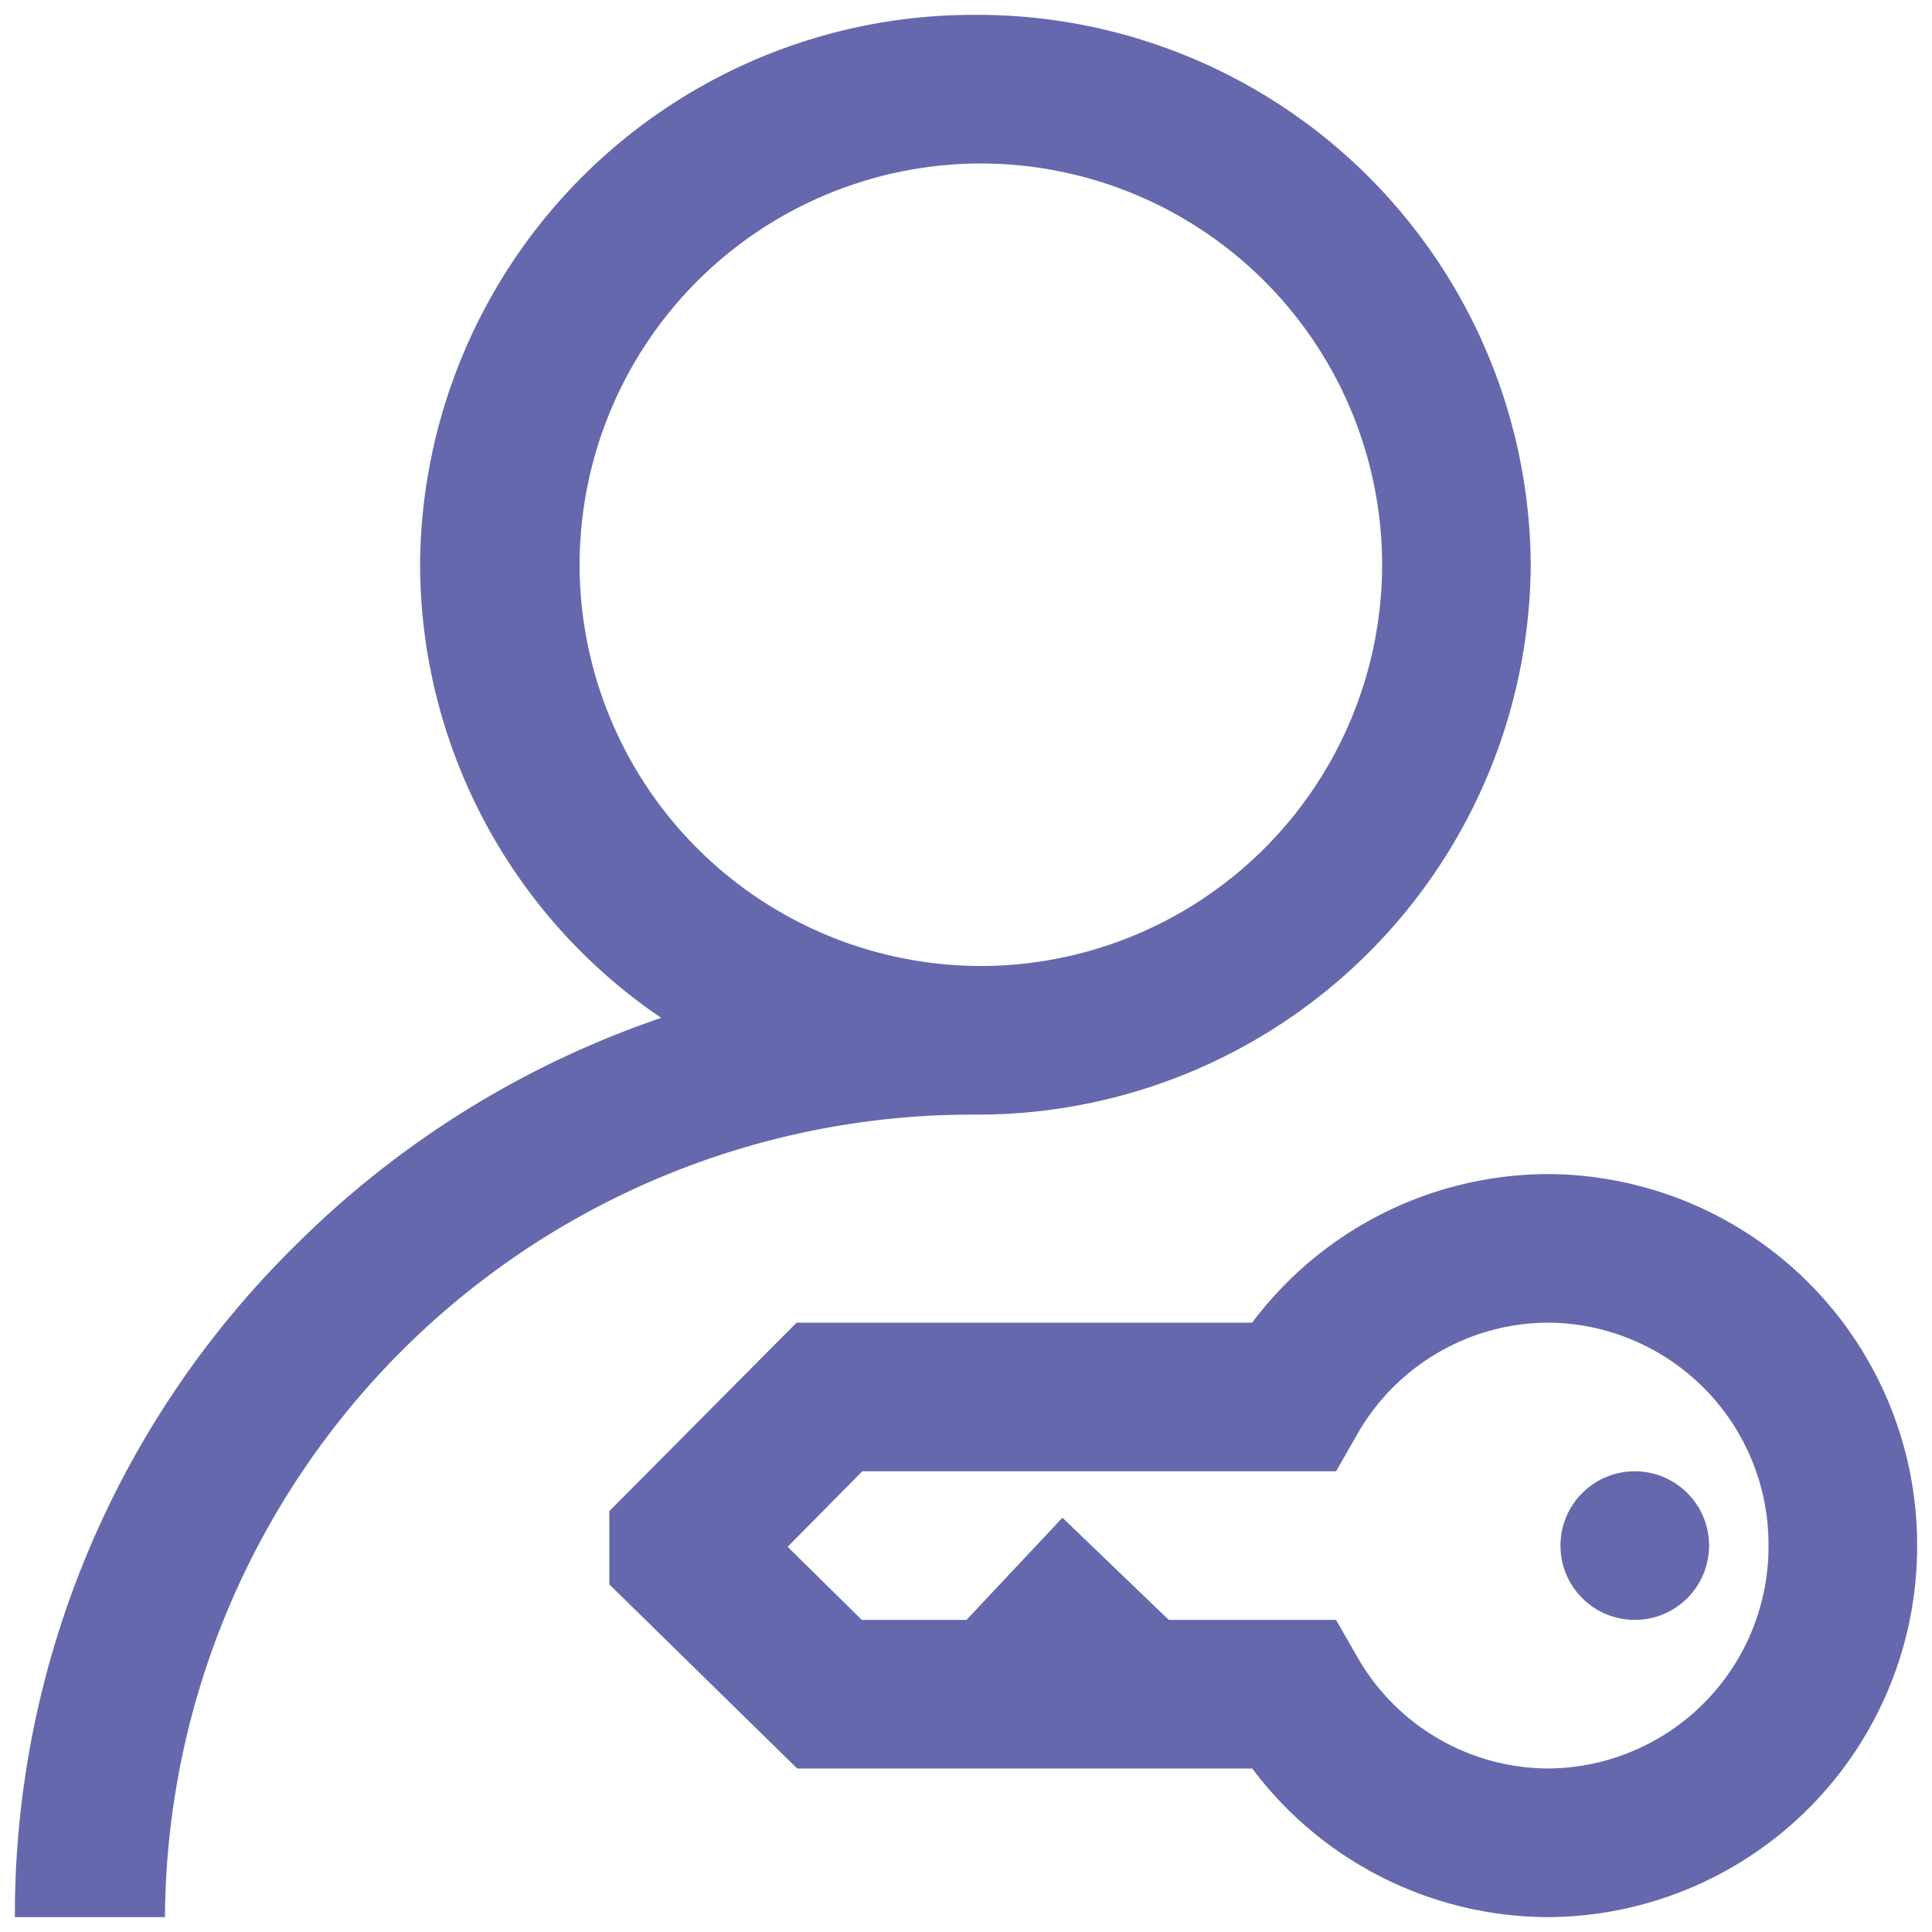
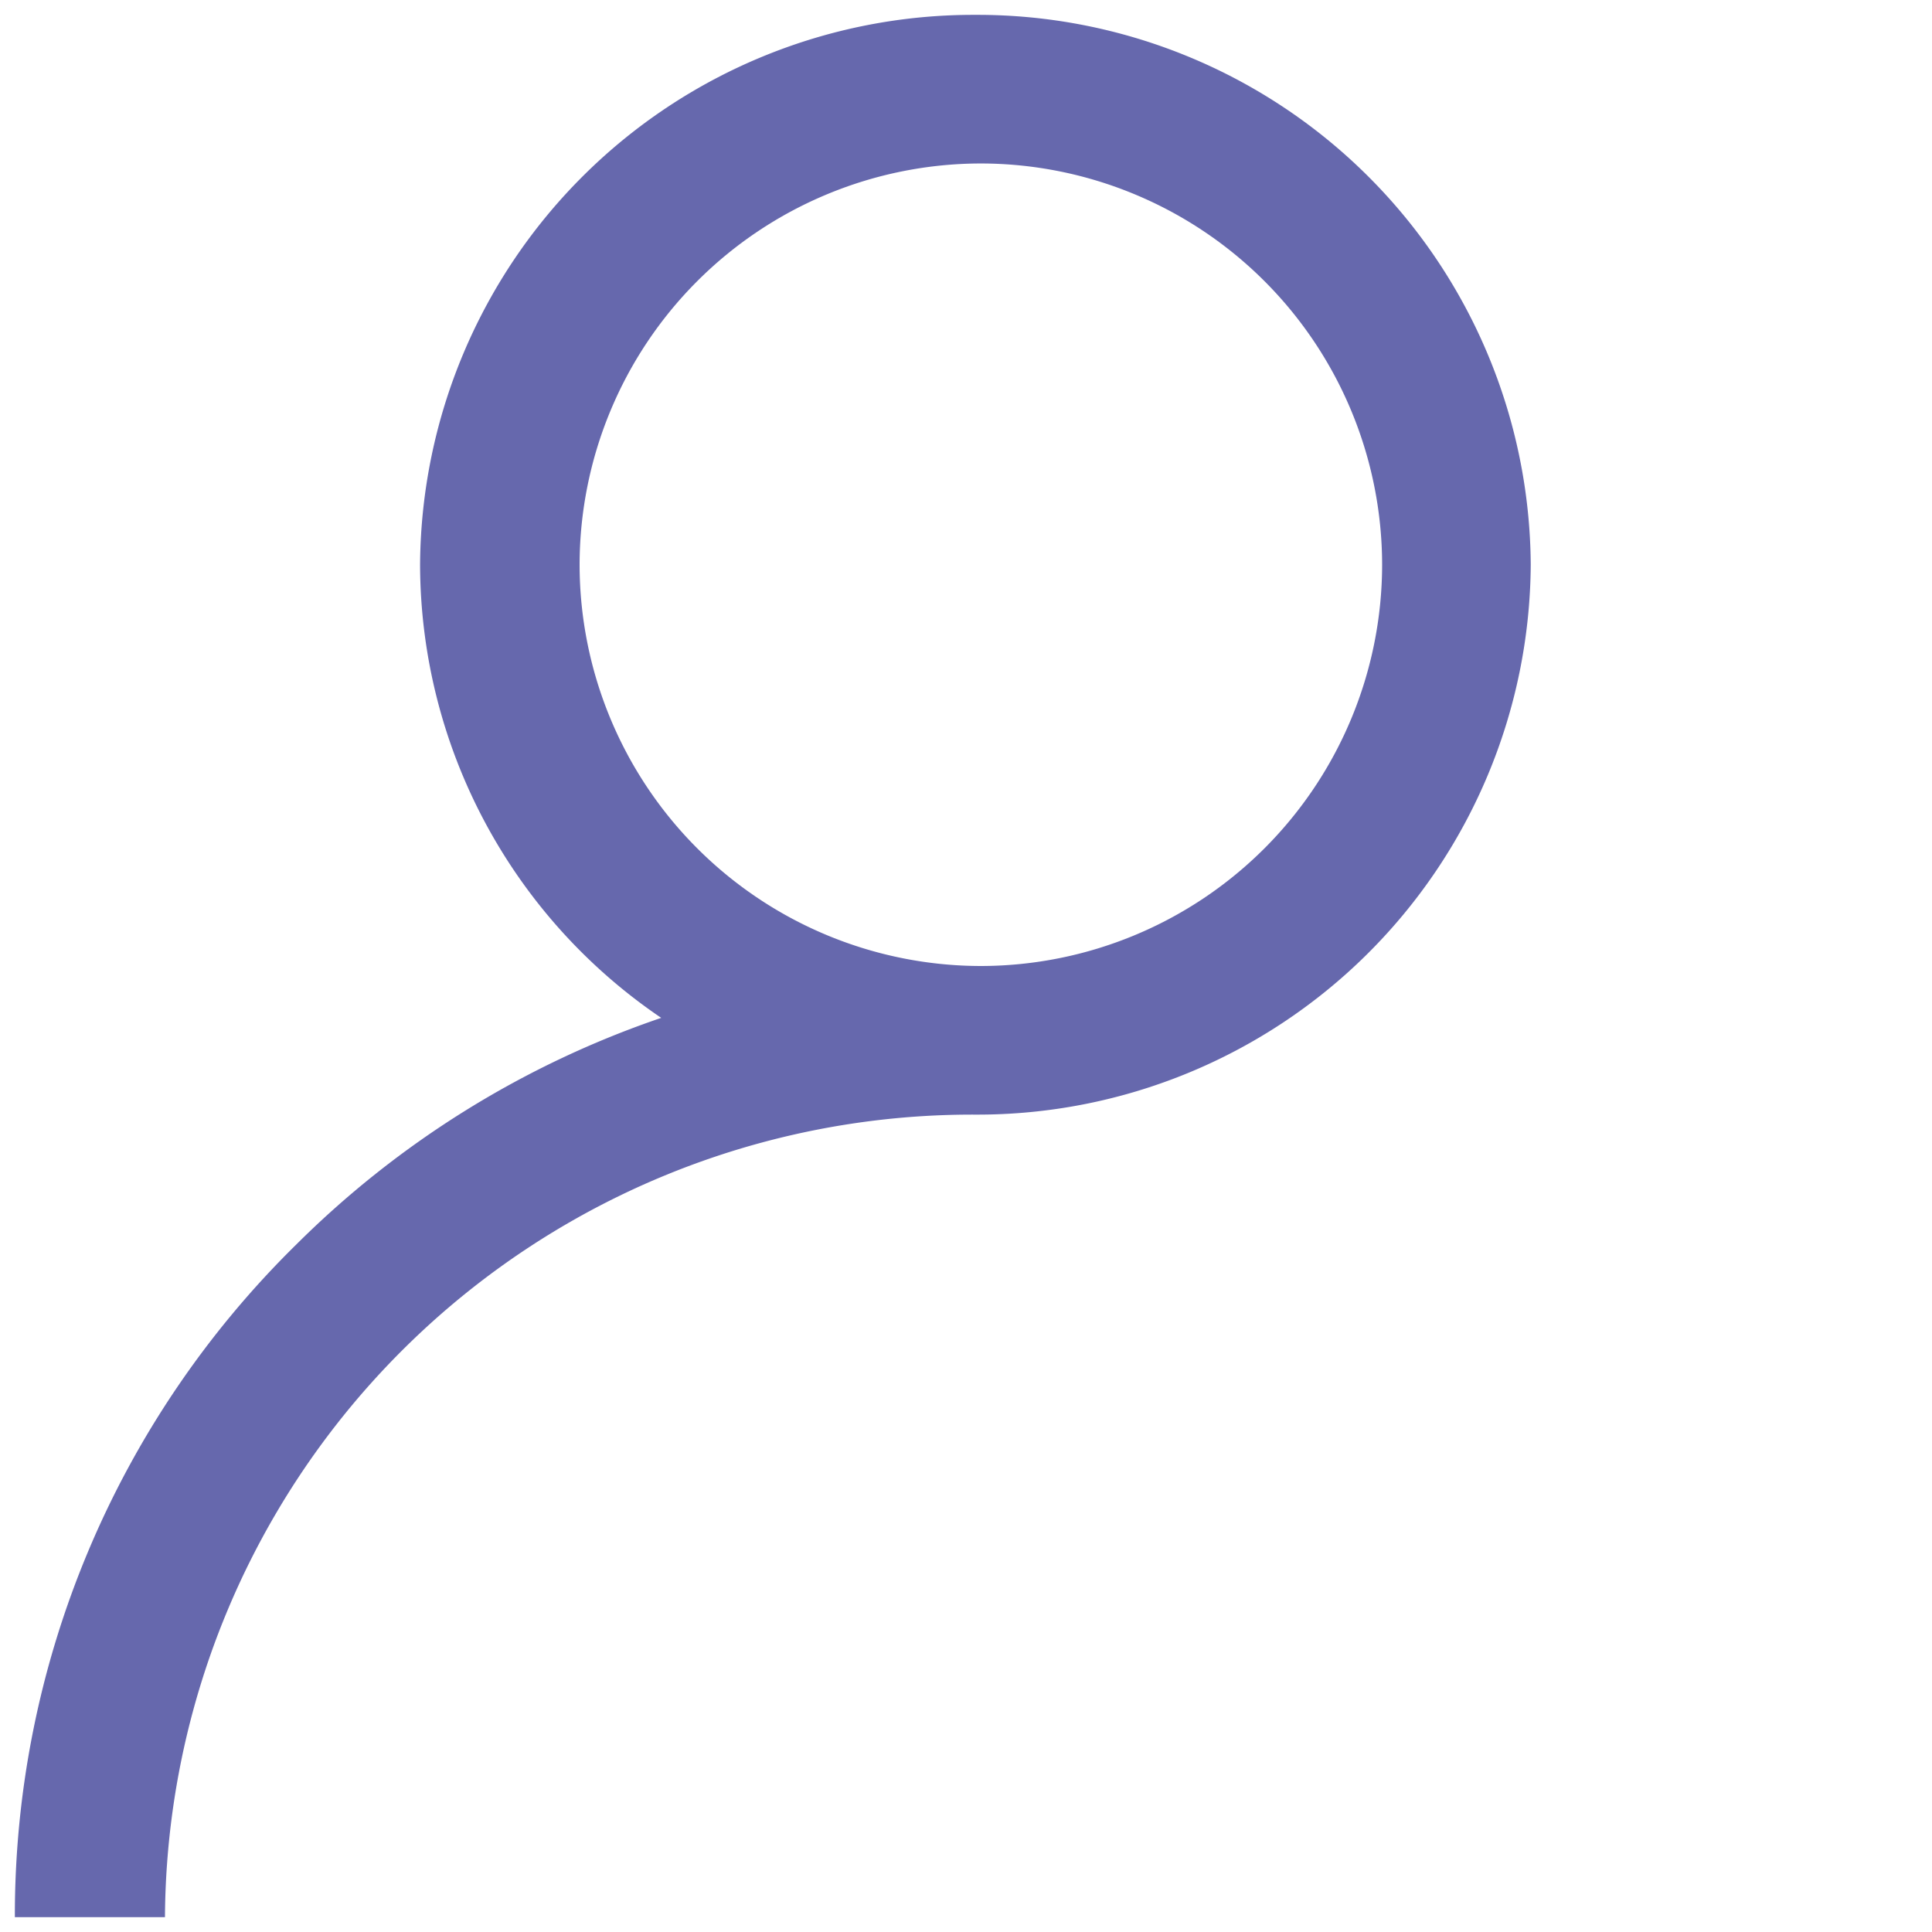
<svg xmlns="http://www.w3.org/2000/svg" width="65" height="65" viewBox="0 0 65 65">
  <g id="Group_9" data-name="Group 9" transform="translate(-1098.5 -3400.5)">
    <path id="Subtraction_7" data-name="Subtraction 7" d="M-195.5,3075.5a31.63,31.63,0,0,1,9.465-22.627,32.046,32.046,0,0,1,12.281-7.628A18.469,18.469,0,0,1-181.867,3030a18.614,18.614,0,0,1,18.683-18.5A18.614,18.614,0,0,1-144.5,3030a18.613,18.613,0,0,1-18.683,18.5,27.165,27.165,0,0,0-27.267,27H-195.5Zm32.5-59a13.515,13.515,0,0,0-13.5,13.5,13.515,13.515,0,0,0,13.5,13.5,13.515,13.515,0,0,0,13.5-13.5A13.515,13.515,0,0,0-163,3016.5Z" transform="translate(1294.5 389.5)" fill="#6668ad" stroke="rgba(0,0,0,0)" stroke-miterlimit="10" stroke-width="1" />
    <g id="Group_8" data-name="Group 8">
-       <path id="Subtraction_6" data-name="Subtraction 6" d="M-163.93,3036.5a12.483,12.483,0,0,1-9.94-5h-15.308l-6.322-6.195v-2.465l6.3-6.34h15.327a12.481,12.481,0,0,1,9.94-5A12.479,12.479,0,0,1-151.5,3024,12.479,12.479,0,0,1-163.93,3036.5Zm-7.12-10,.715,1.247a7.427,7.427,0,0,0,6.421,3.752,7.466,7.466,0,0,0,7.414-7.5,7.466,7.466,0,0,0-7.414-7.5,7.427,7.427,0,0,0-6.421,3.752l-.714,1.247h-15.939l-2.513,2.543,2.495,2.458h3.523l3.228-3.437h0l3.577,3.437Z" transform="translate(1314.5 428.5)" fill="#6668ad" stroke="rgba(0,0,0,0)" stroke-miterlimit="10" stroke-width="1" />
-       <circle id="Oval-path" cx="2.5" cy="2.5" r="2.5" transform="translate(1151 3450)" fill="#6668ad" stroke="rgba(0,0,0,0)" stroke-miterlimit="10" stroke-width="1" />
-     </g>
+       </g>
  </g>
</svg>